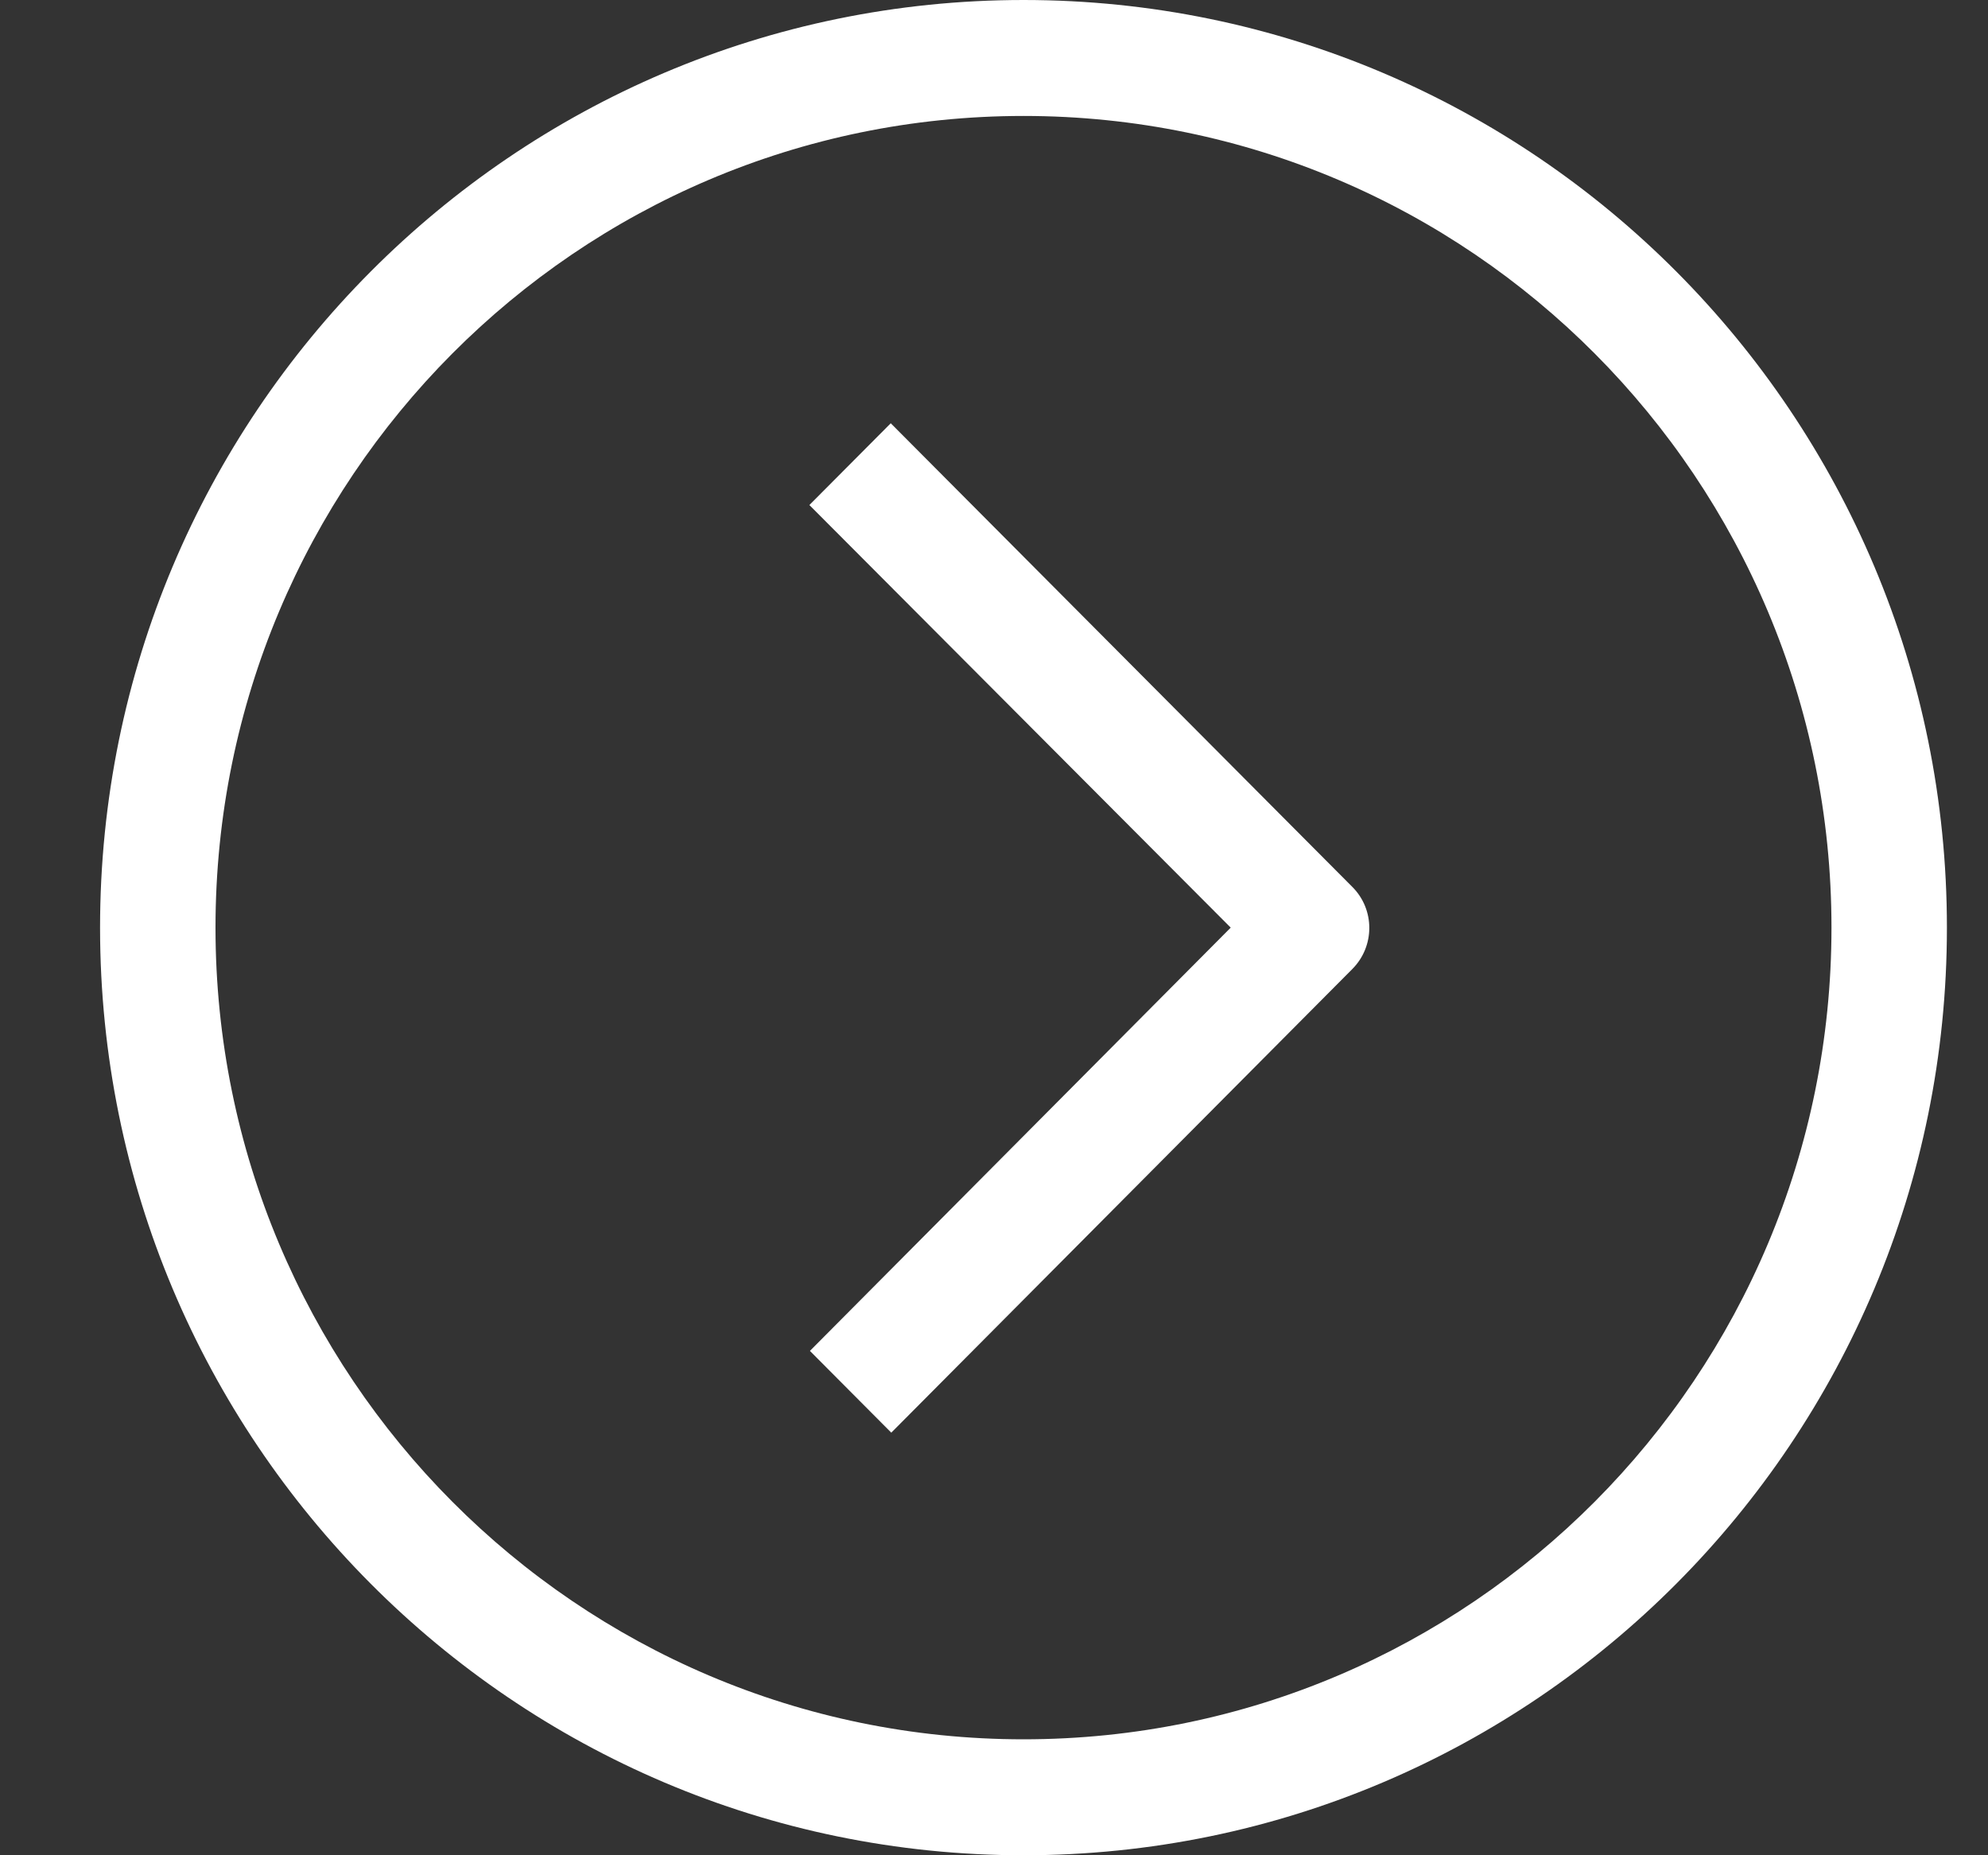
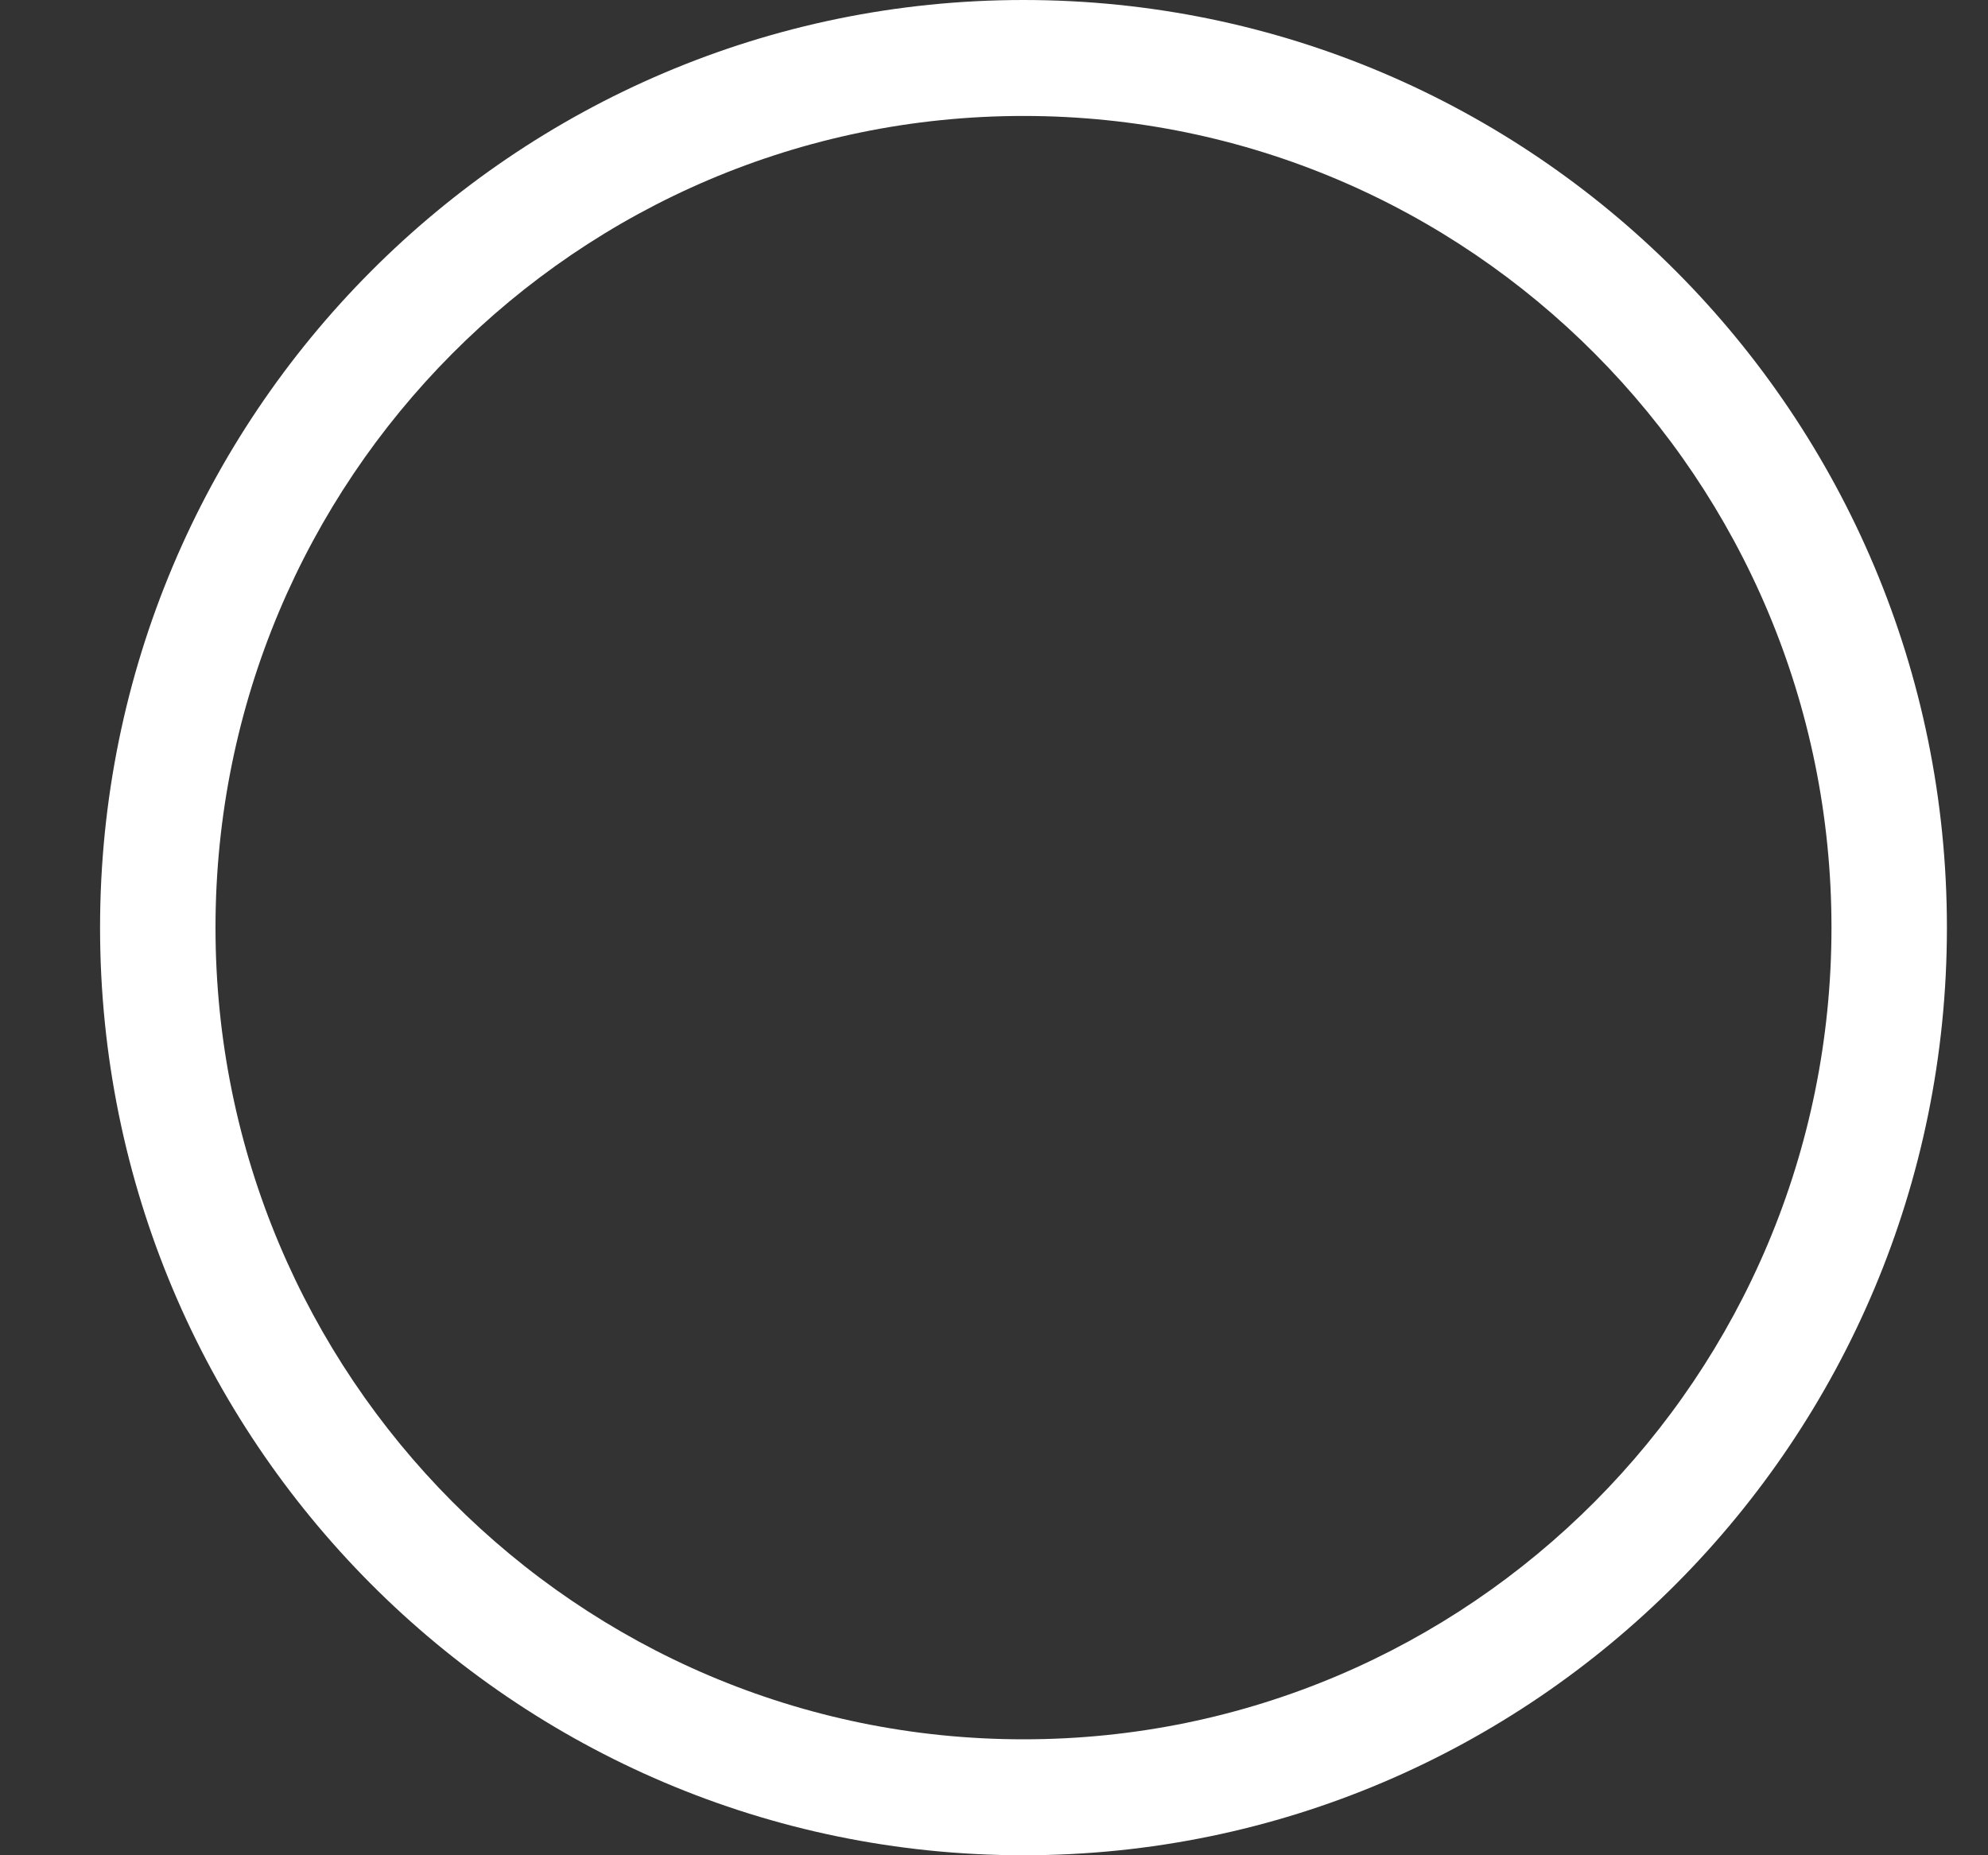
<svg xmlns="http://www.w3.org/2000/svg" width="15" height="14" viewBox="0 0 15 14" fill="none">
  <rect x="0" y="0" width="15" height="14" fill="#333333" stroke="none" />
  <path d="M7.723 0C3.875 0 0.755 3.134 0.755 7C0.755 10.866 3.875 14 7.723 14C11.571 14 14.69 10.866 14.69 7C14.69 3.134 11.571 0 7.723 0ZM7.723 13.125C4.356 13.125 1.626 10.383 1.626 7C1.626 3.617 4.356 0.875 7.723 0.875C11.09 0.875 13.819 3.617 13.819 7C13.819 10.383 11.09 13.125 7.723 13.125Z" fill="white" />
-   <path d="M6.721 3.194L6.107 3.811L9.286 7L6.111 10.194L6.725 10.811L10.205 7.311C10.374 7.14 10.374 6.864 10.205 6.694L6.721 3.194Z" fill="white" />
</svg>